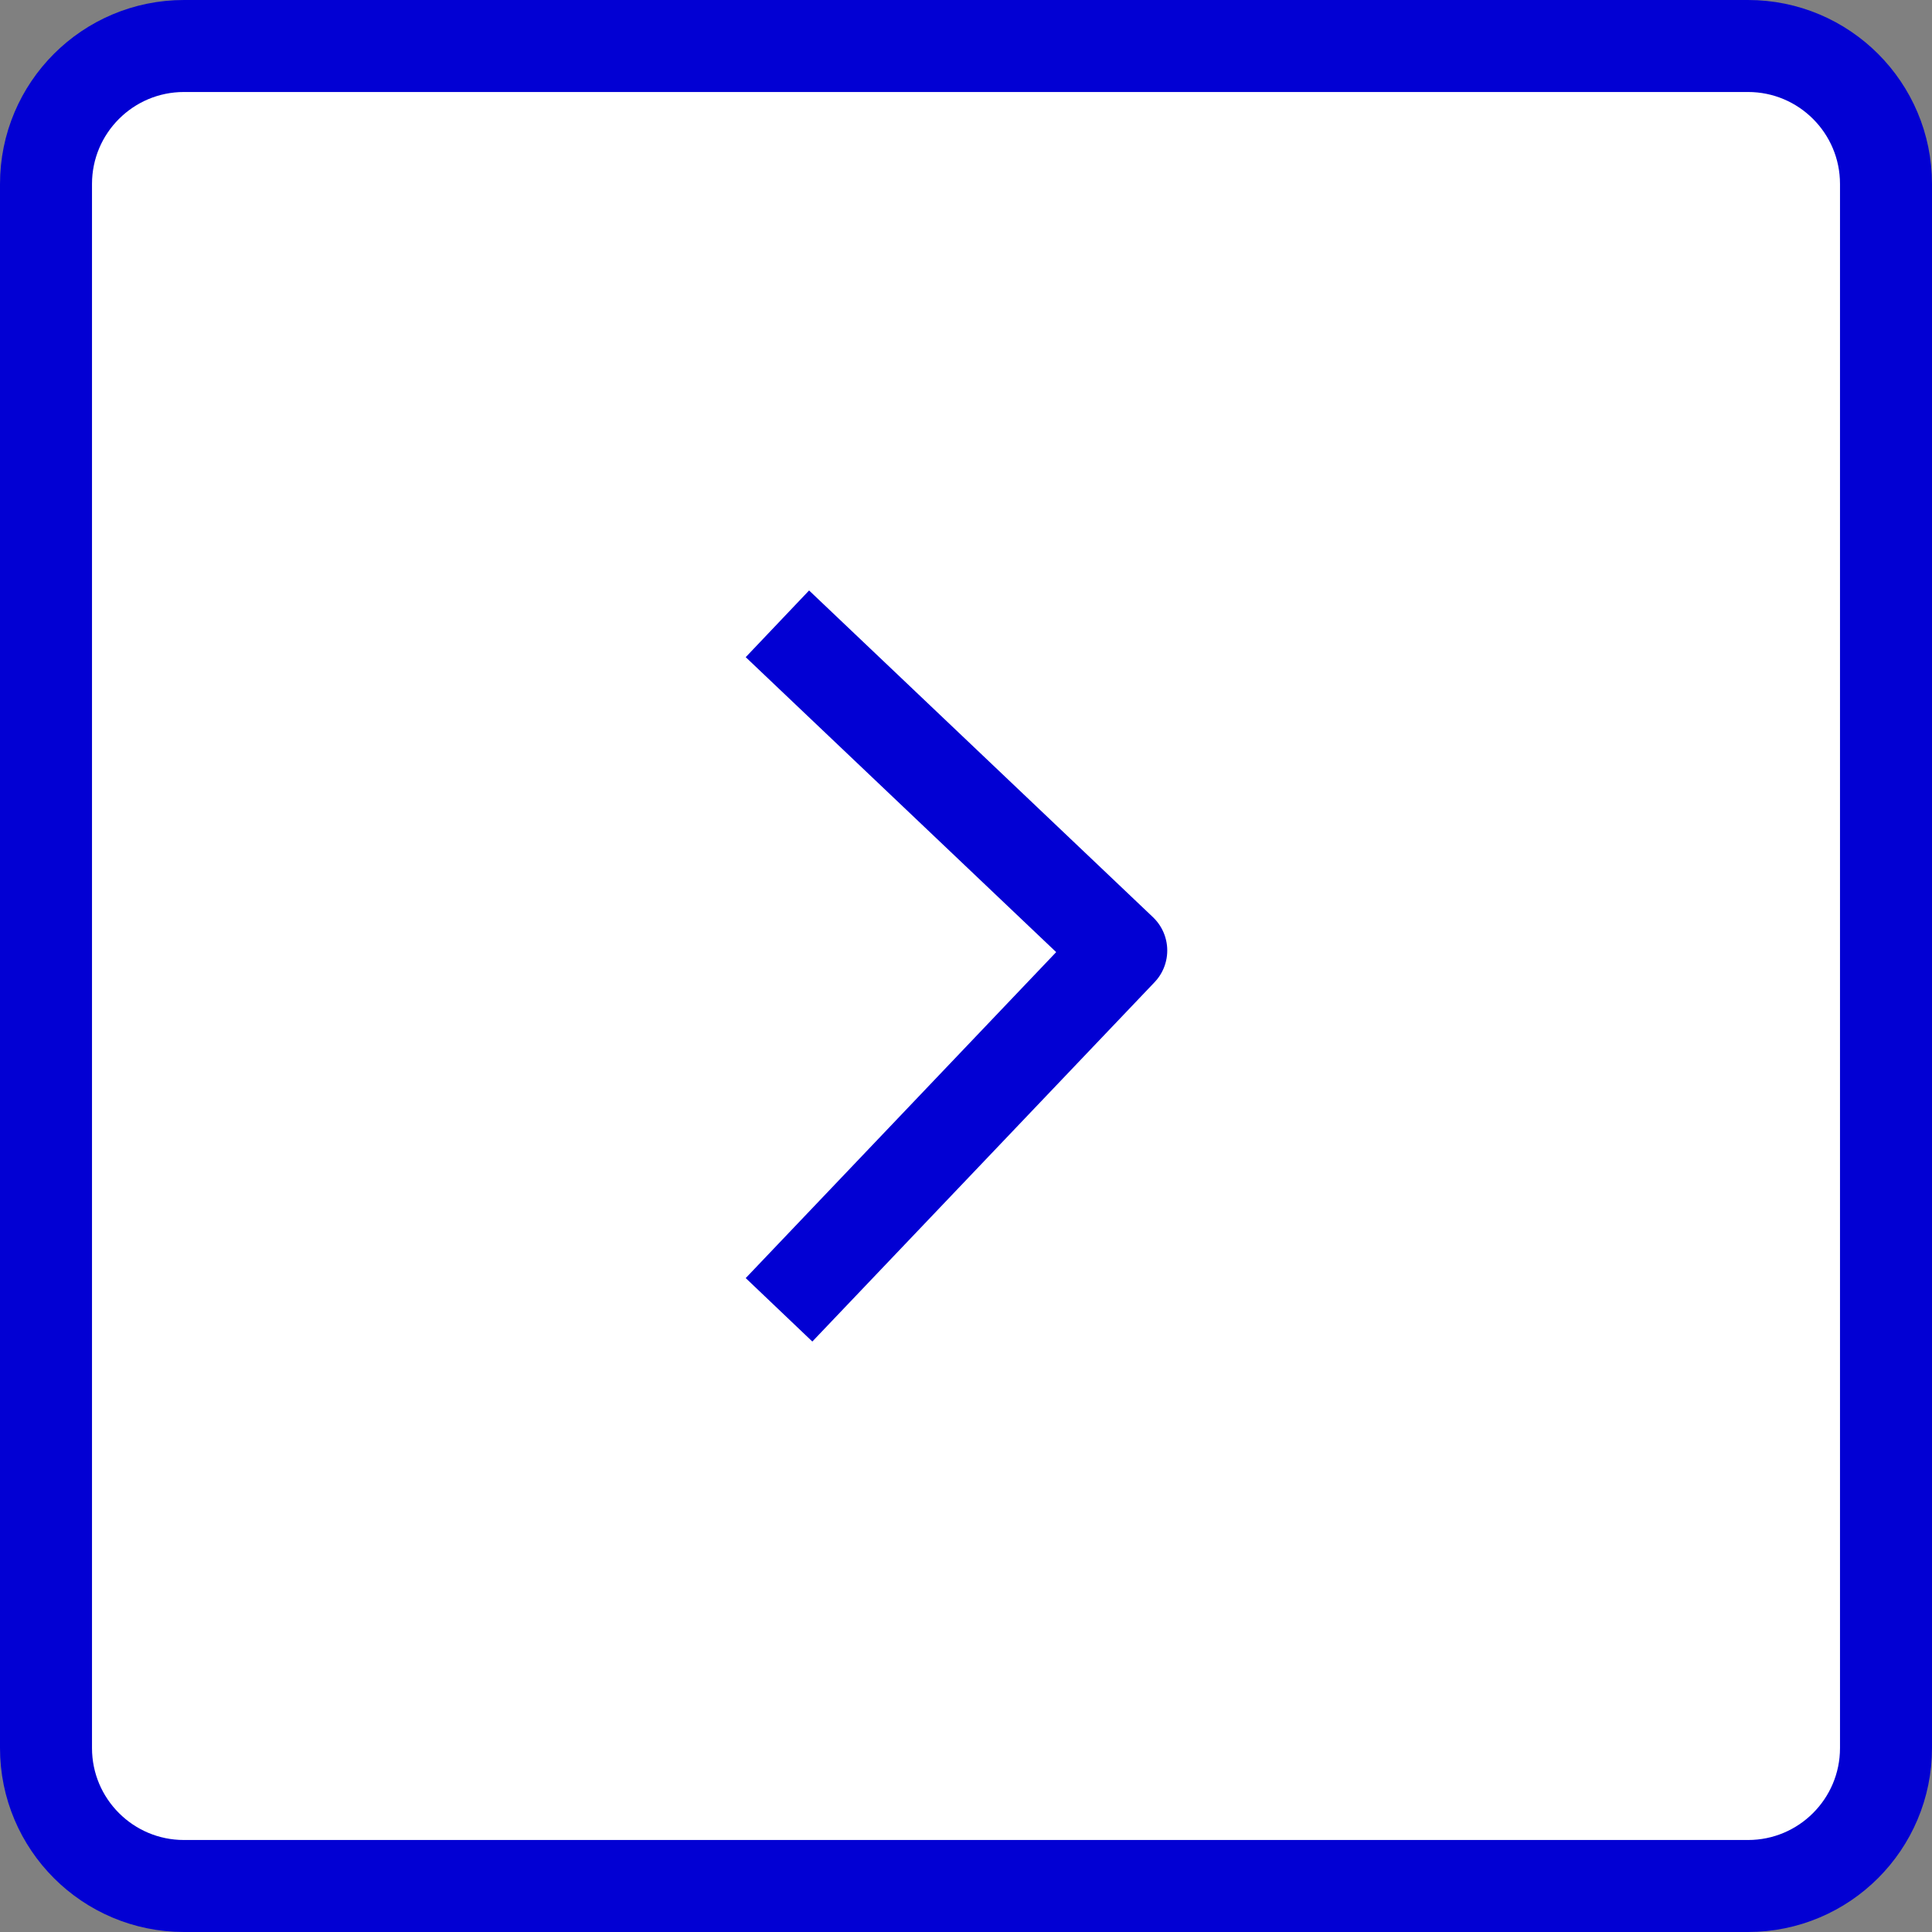
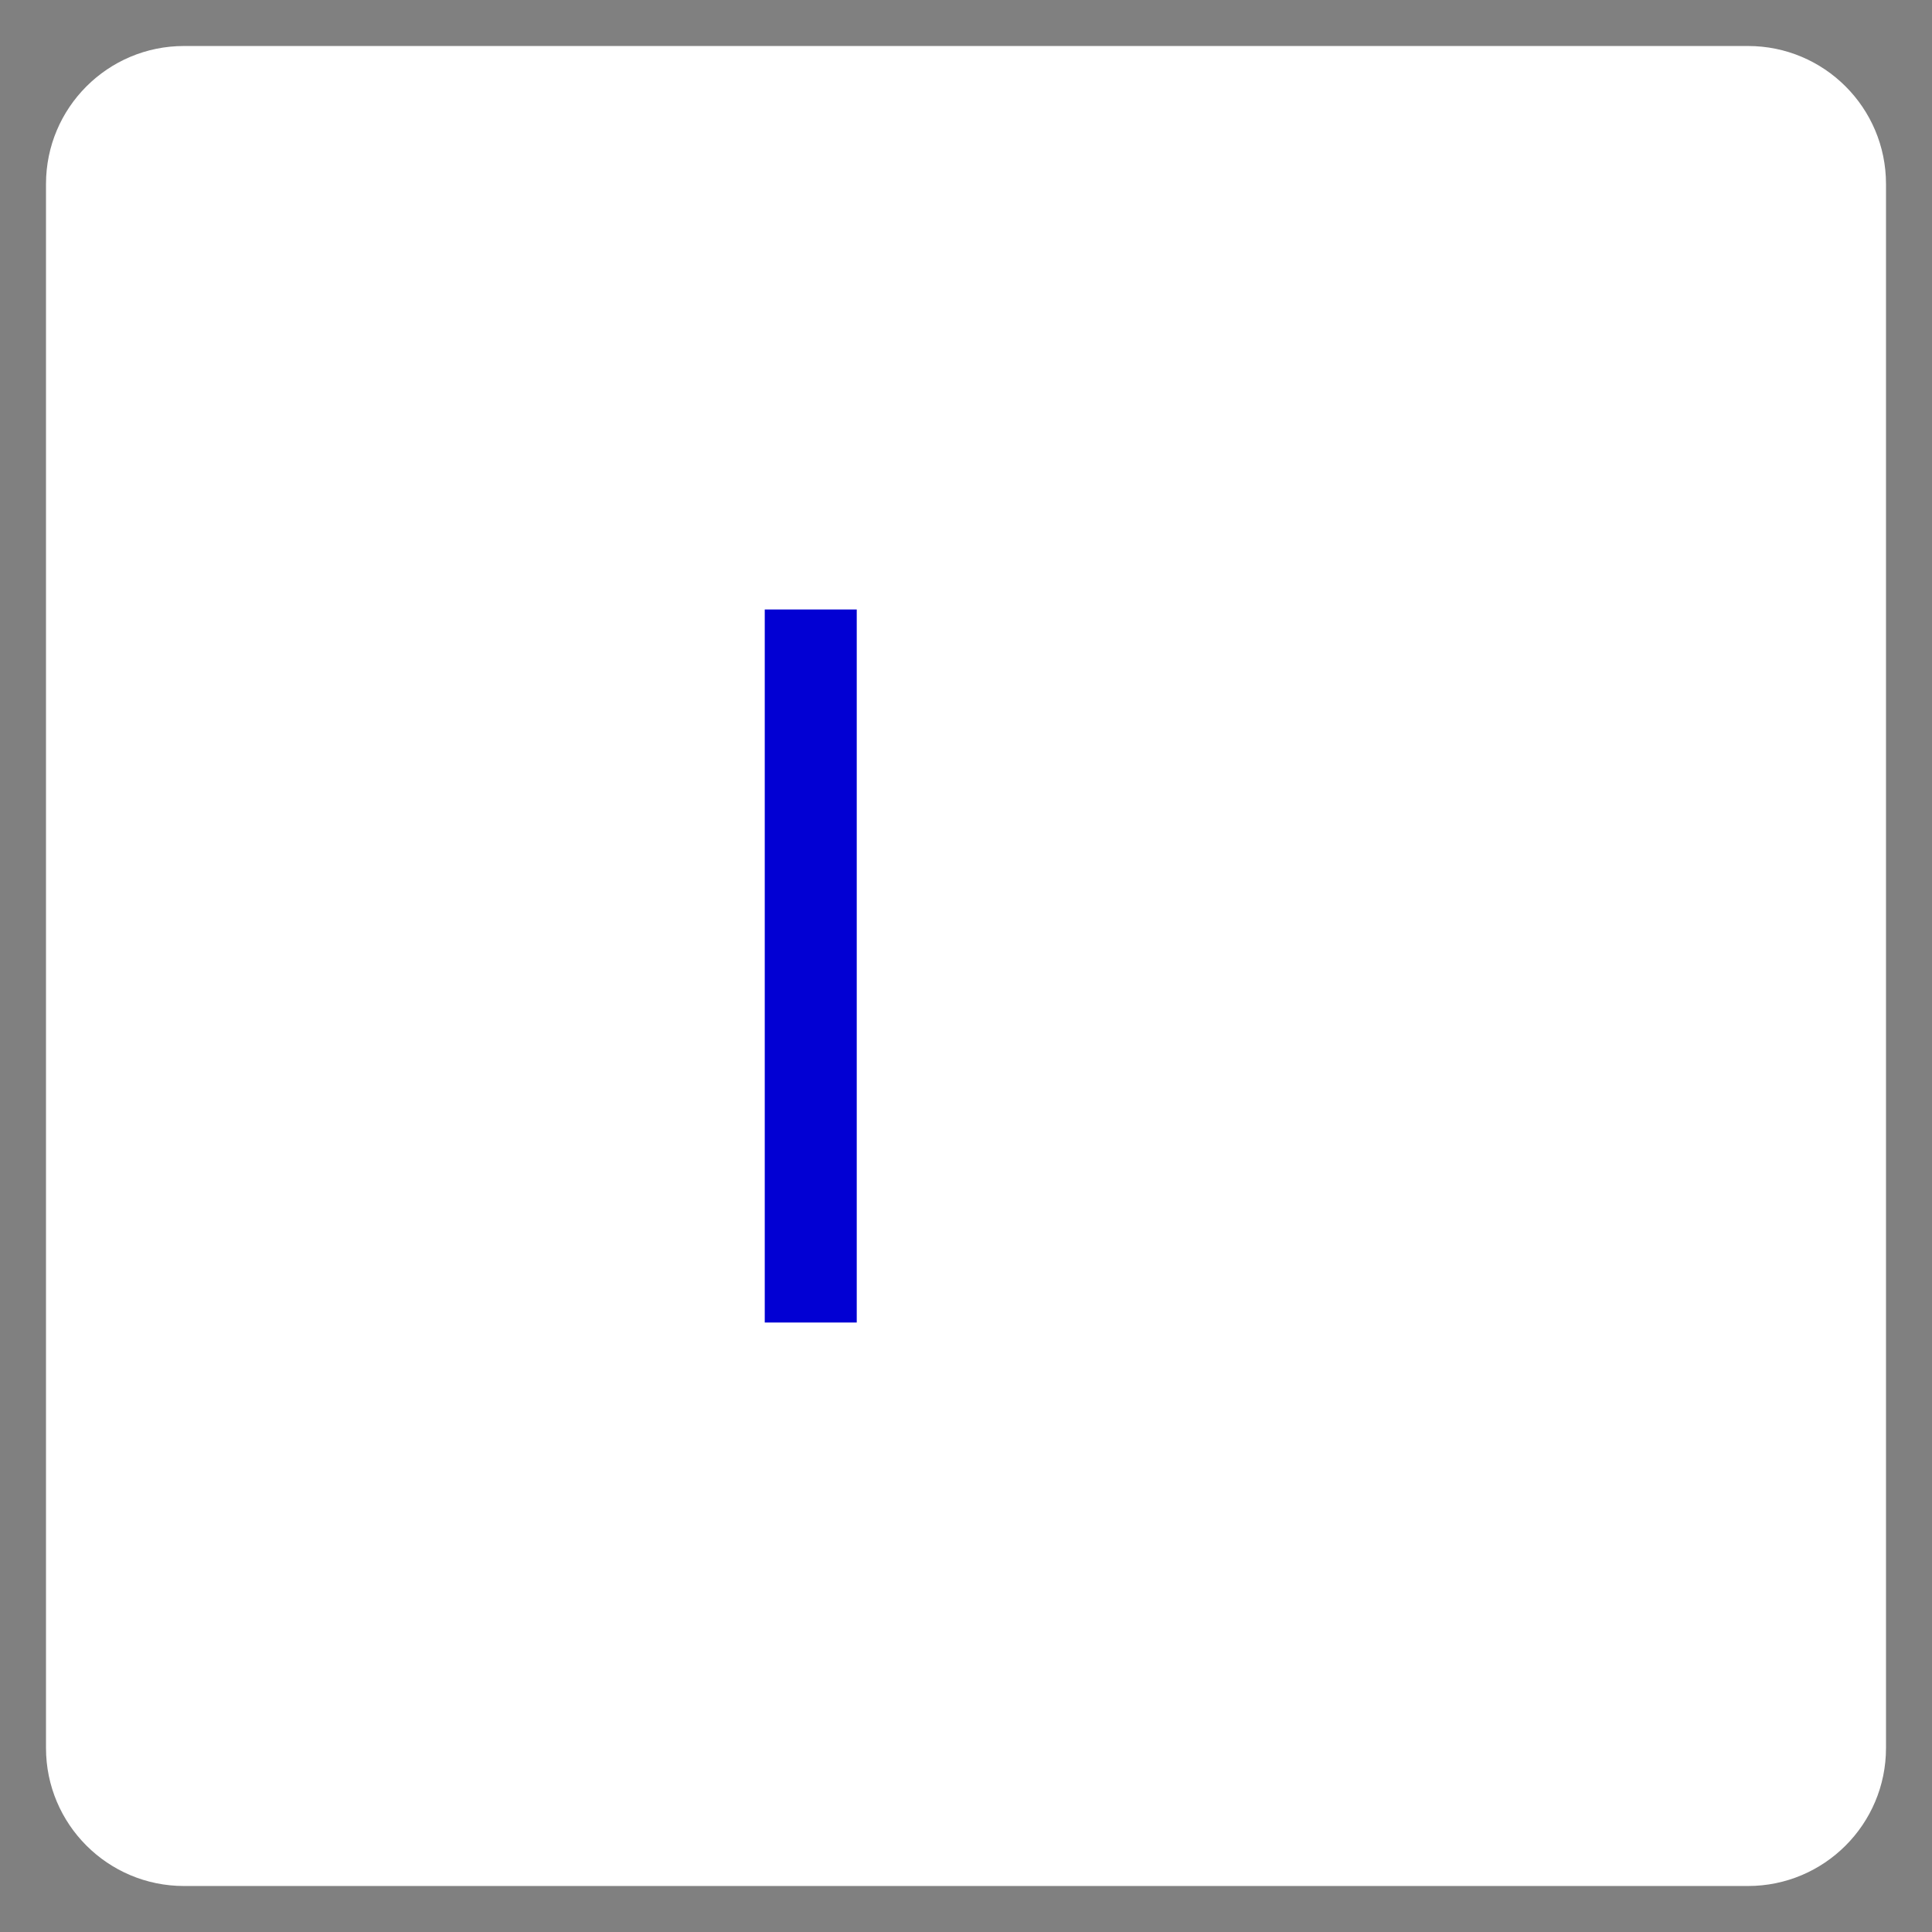
<svg xmlns="http://www.w3.org/2000/svg" width="42" height="42" viewBox="0 0 42 42" fill="none">
  <rect x="0" y="0" width="42" height="42" fill="#808080" stroke="none" />
  <path d="M1 4C1 2.343 2.343 1 4 1H38C39.657 1 41 2.343 41 4V38C41 39.657 39.657 41 38 41H4C2.343 41 1 39.657 1 38V4Z" fill="white" />
-   <path d="M1 4C1 2.343 2.343 1 4 1H38C39.657 1 41 2.343 41 4V38C41 39.657 39.657 41 38 41H4C2.343 41 1 39.657 1 38V4Z" stroke="#0200D3" stroke-width="2" />
-   <path d="M17.625 14.25L24.375 20.663L17.625 27.75" stroke="#0200D3" stroke-width="2" stroke-linecap="square" stroke-linejoin="round" />
+   <path d="M17.625 14.25L17.625 27.75" stroke="#0200D3" stroke-width="2" stroke-linecap="square" stroke-linejoin="round" />
</svg>